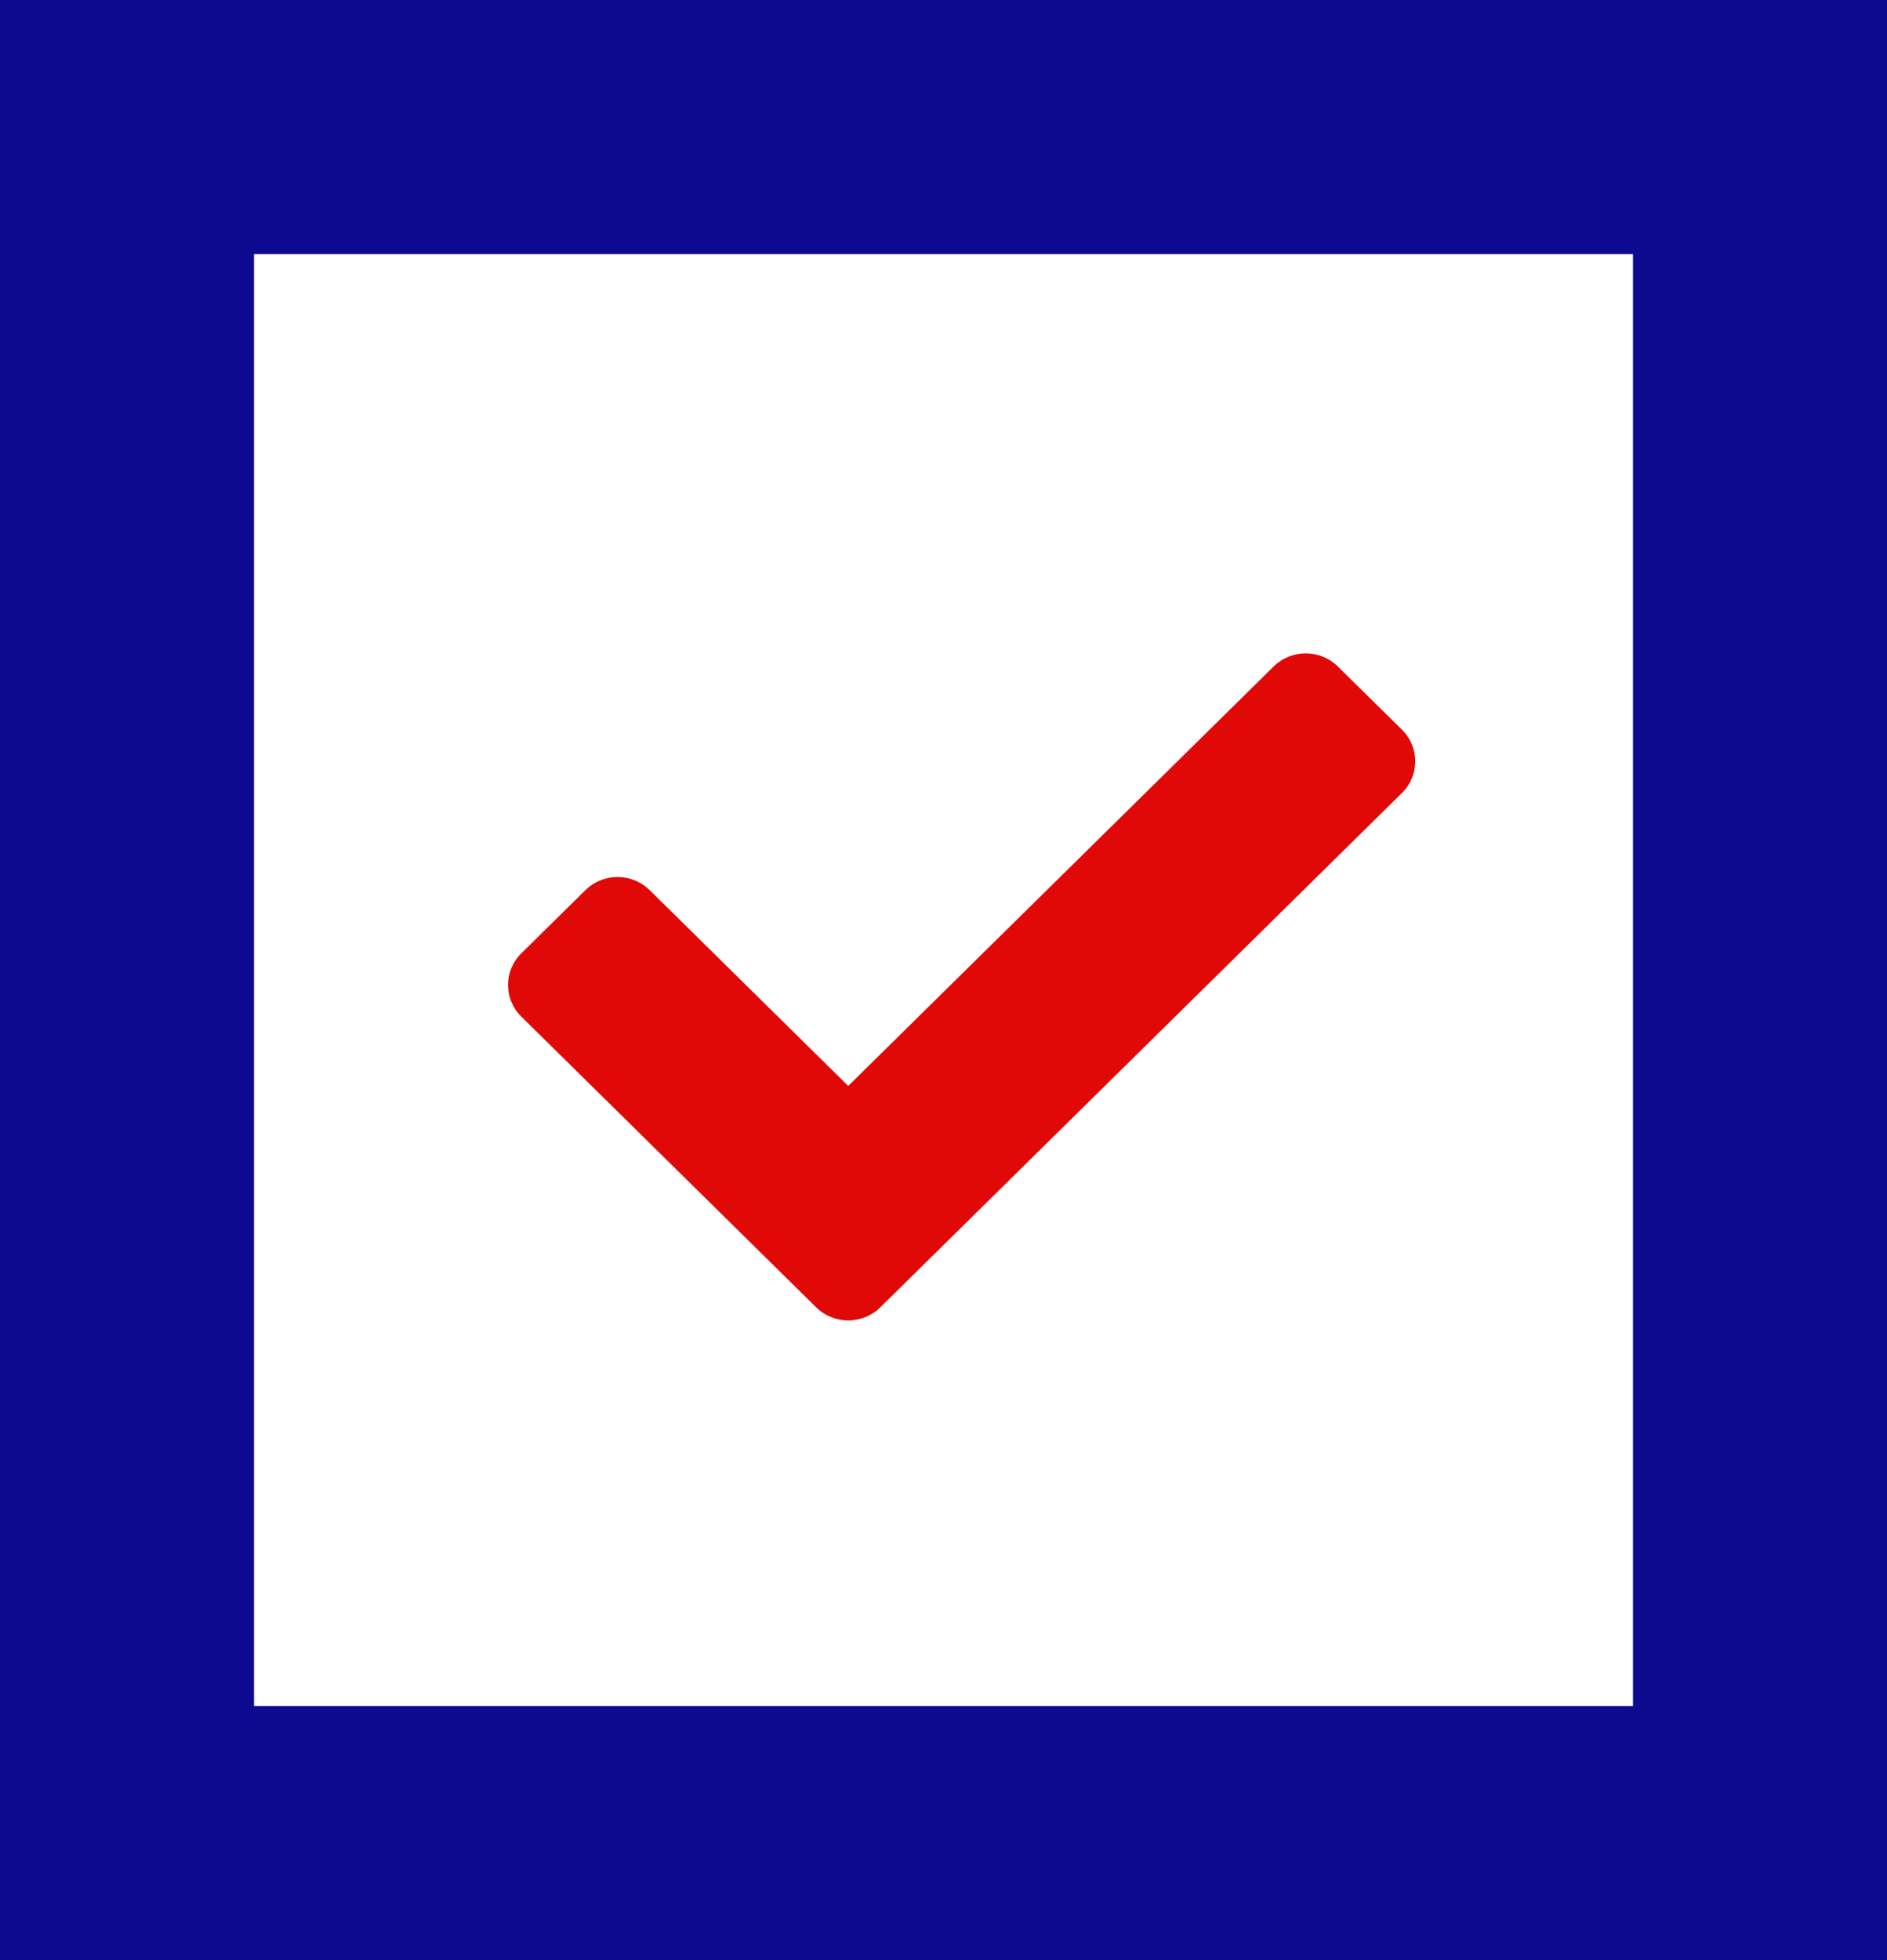
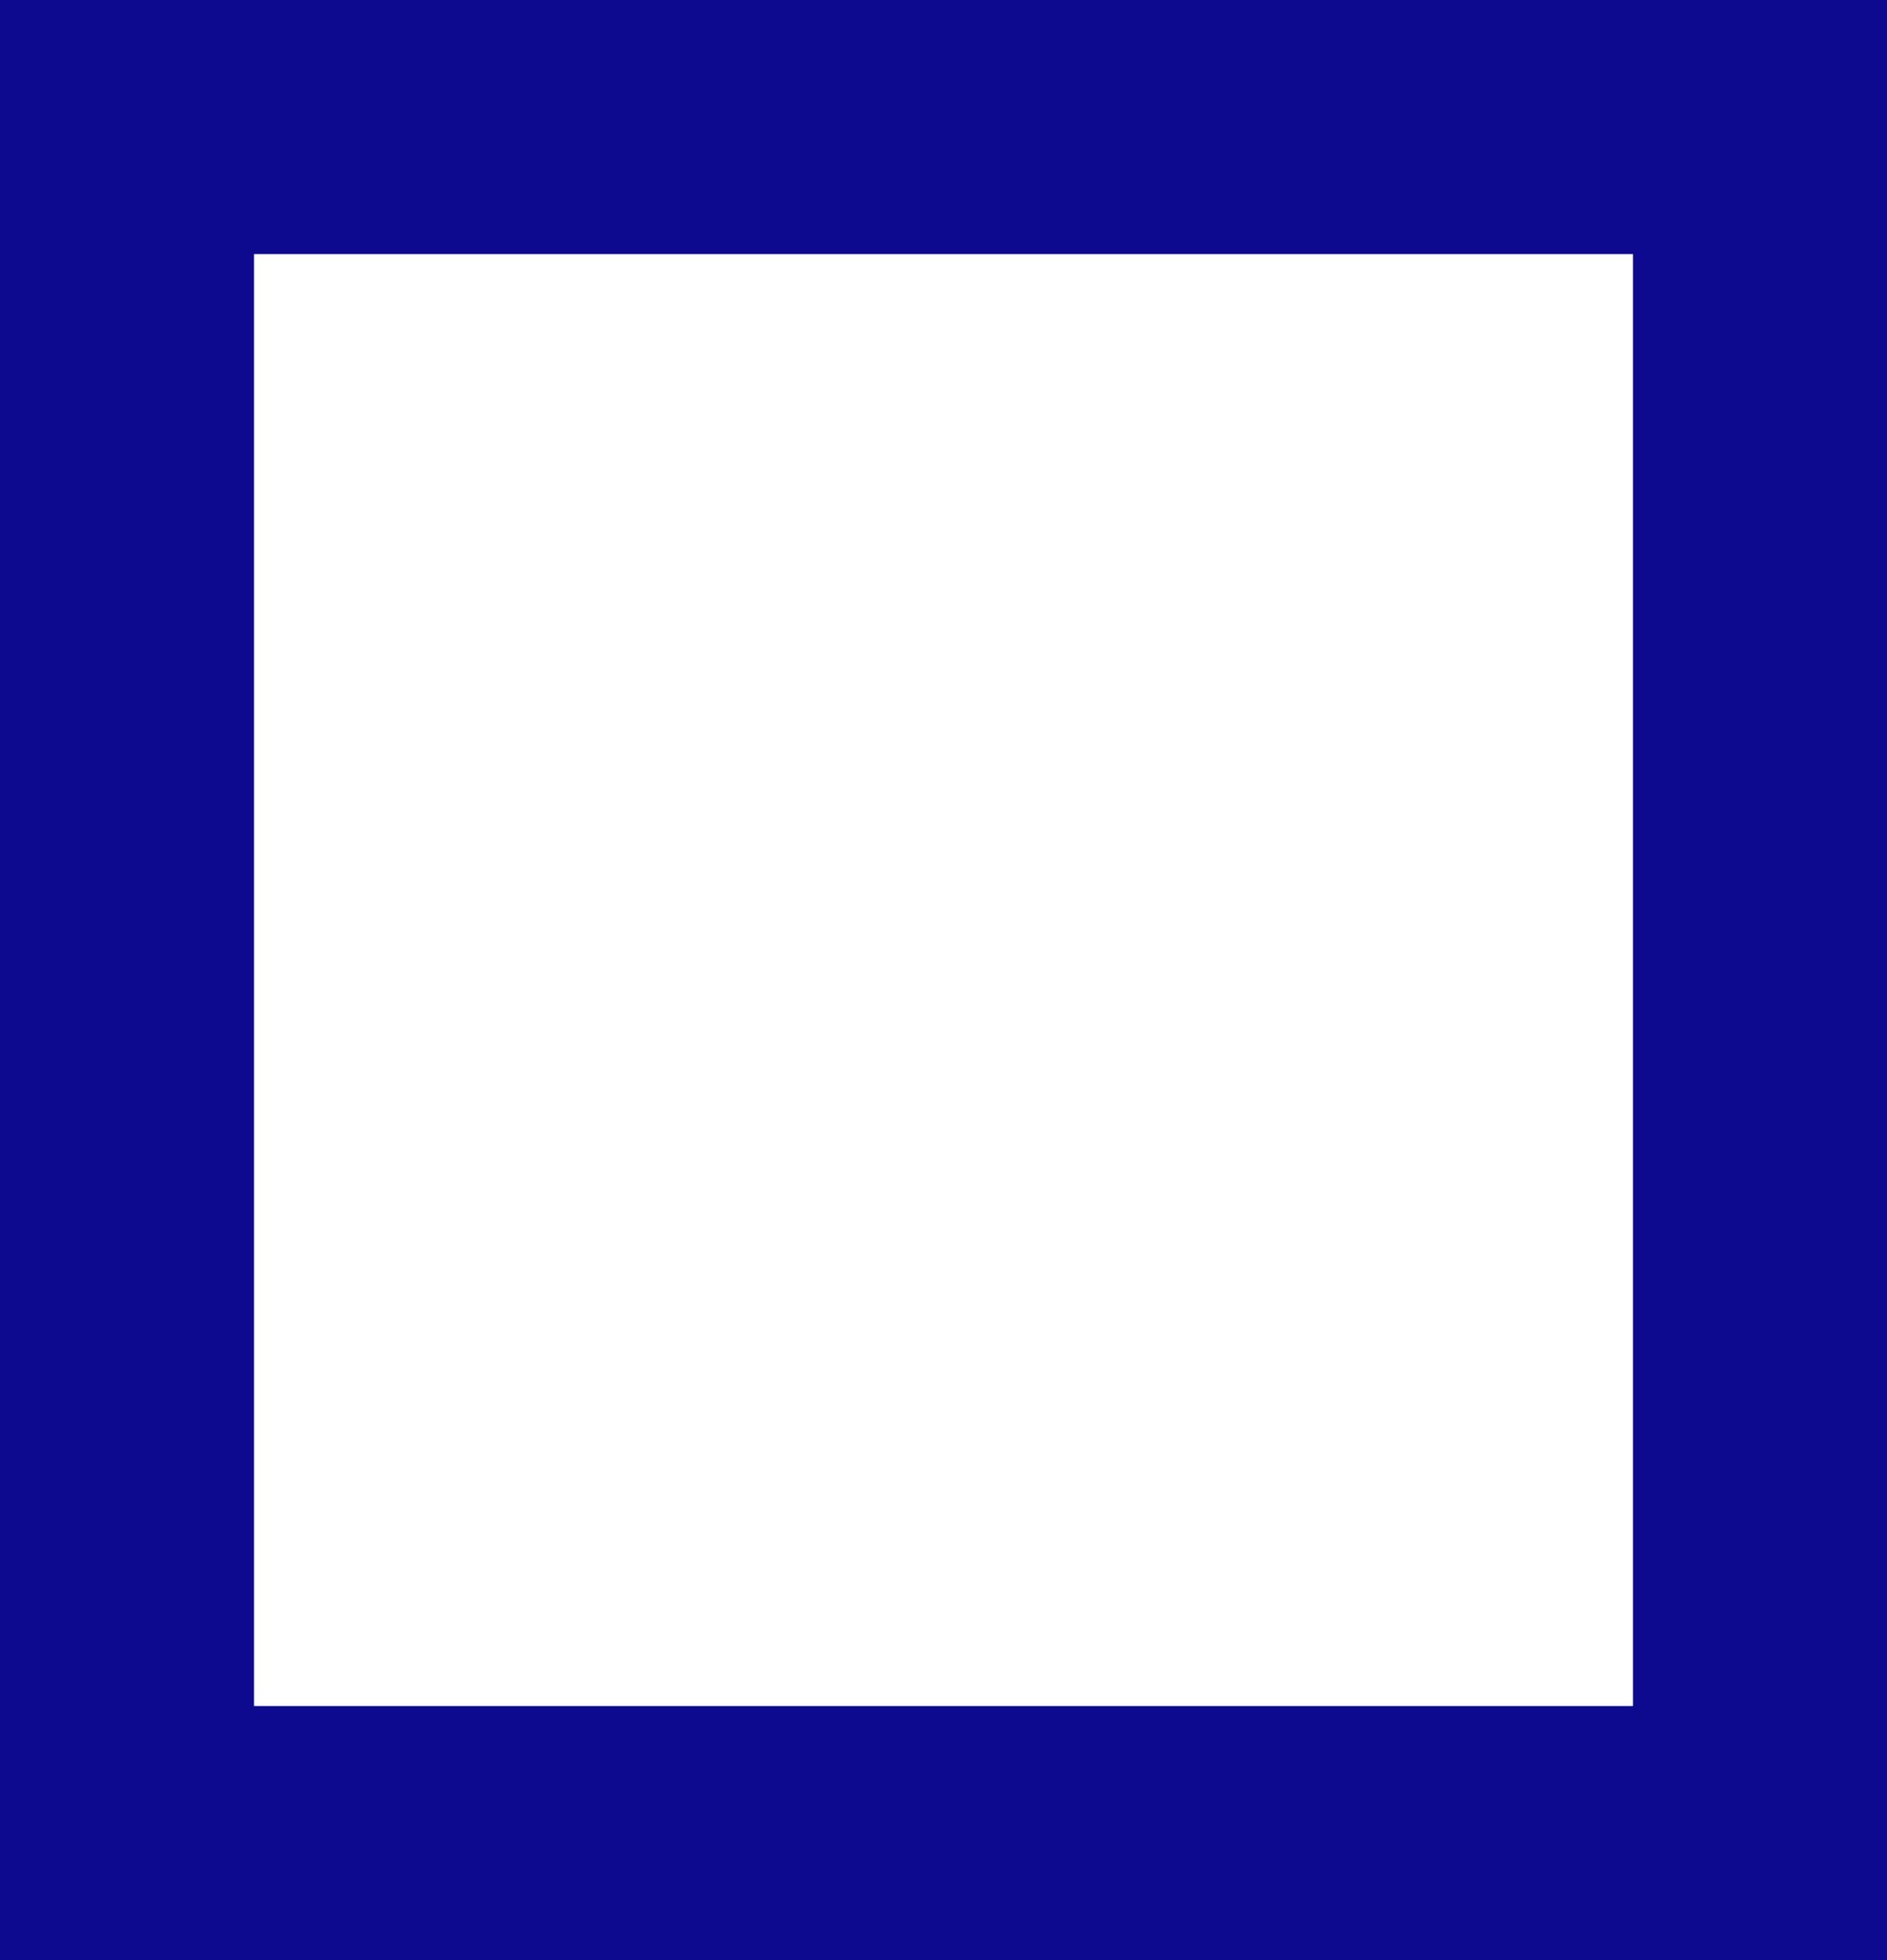
<svg xmlns="http://www.w3.org/2000/svg" width="52" height="54" viewBox="0 0 52 54" fill="none">
  <rect x="3.5" y="3.5" width="45" height="47" stroke="#0D0A8F" stroke-width="7" />
-   <path d="M22.491 36.016L14.366 28.007C13.878 27.526 13.878 26.745 14.366 26.264L16.134 24.522C16.622 24.041 17.413 24.041 17.902 24.522L23.375 29.917L35.098 18.361C35.587 17.88 36.378 17.88 36.866 18.361L38.634 20.103C39.122 20.585 39.122 21.365 38.634 21.846L24.259 36.016C23.771 36.497 22.979 36.497 22.491 36.016Z" fill="#E10808" />
</svg>